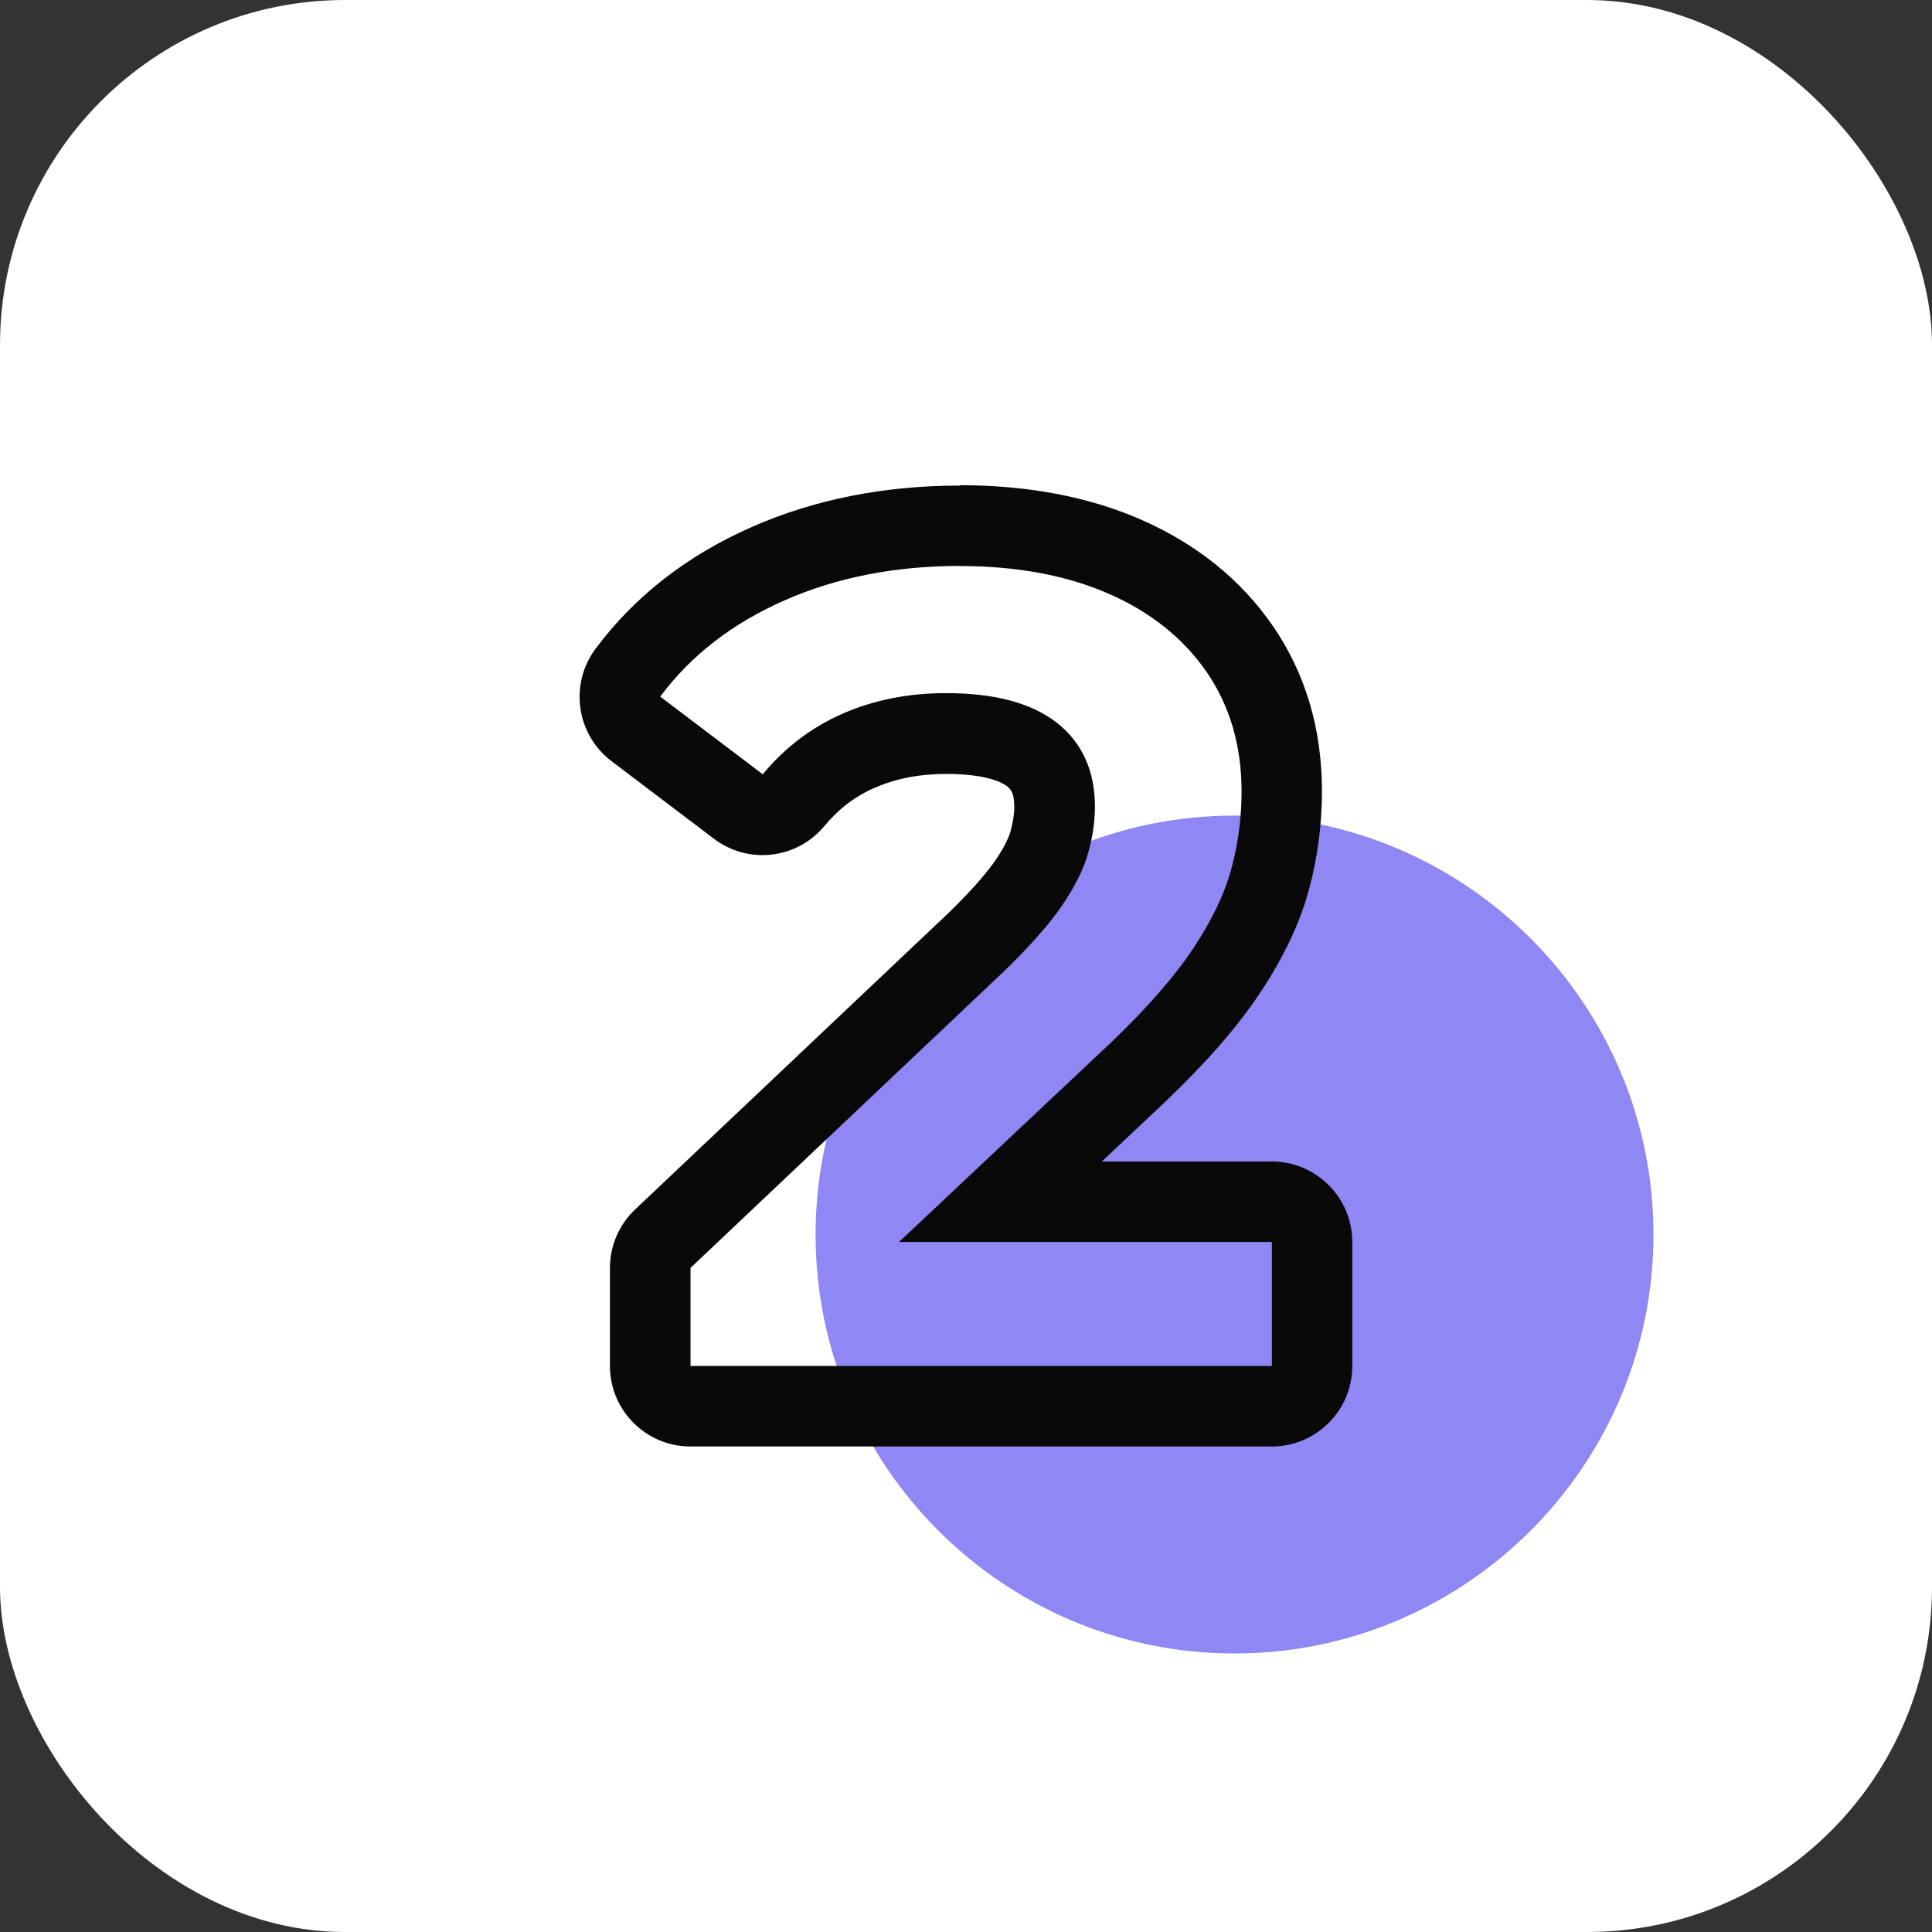
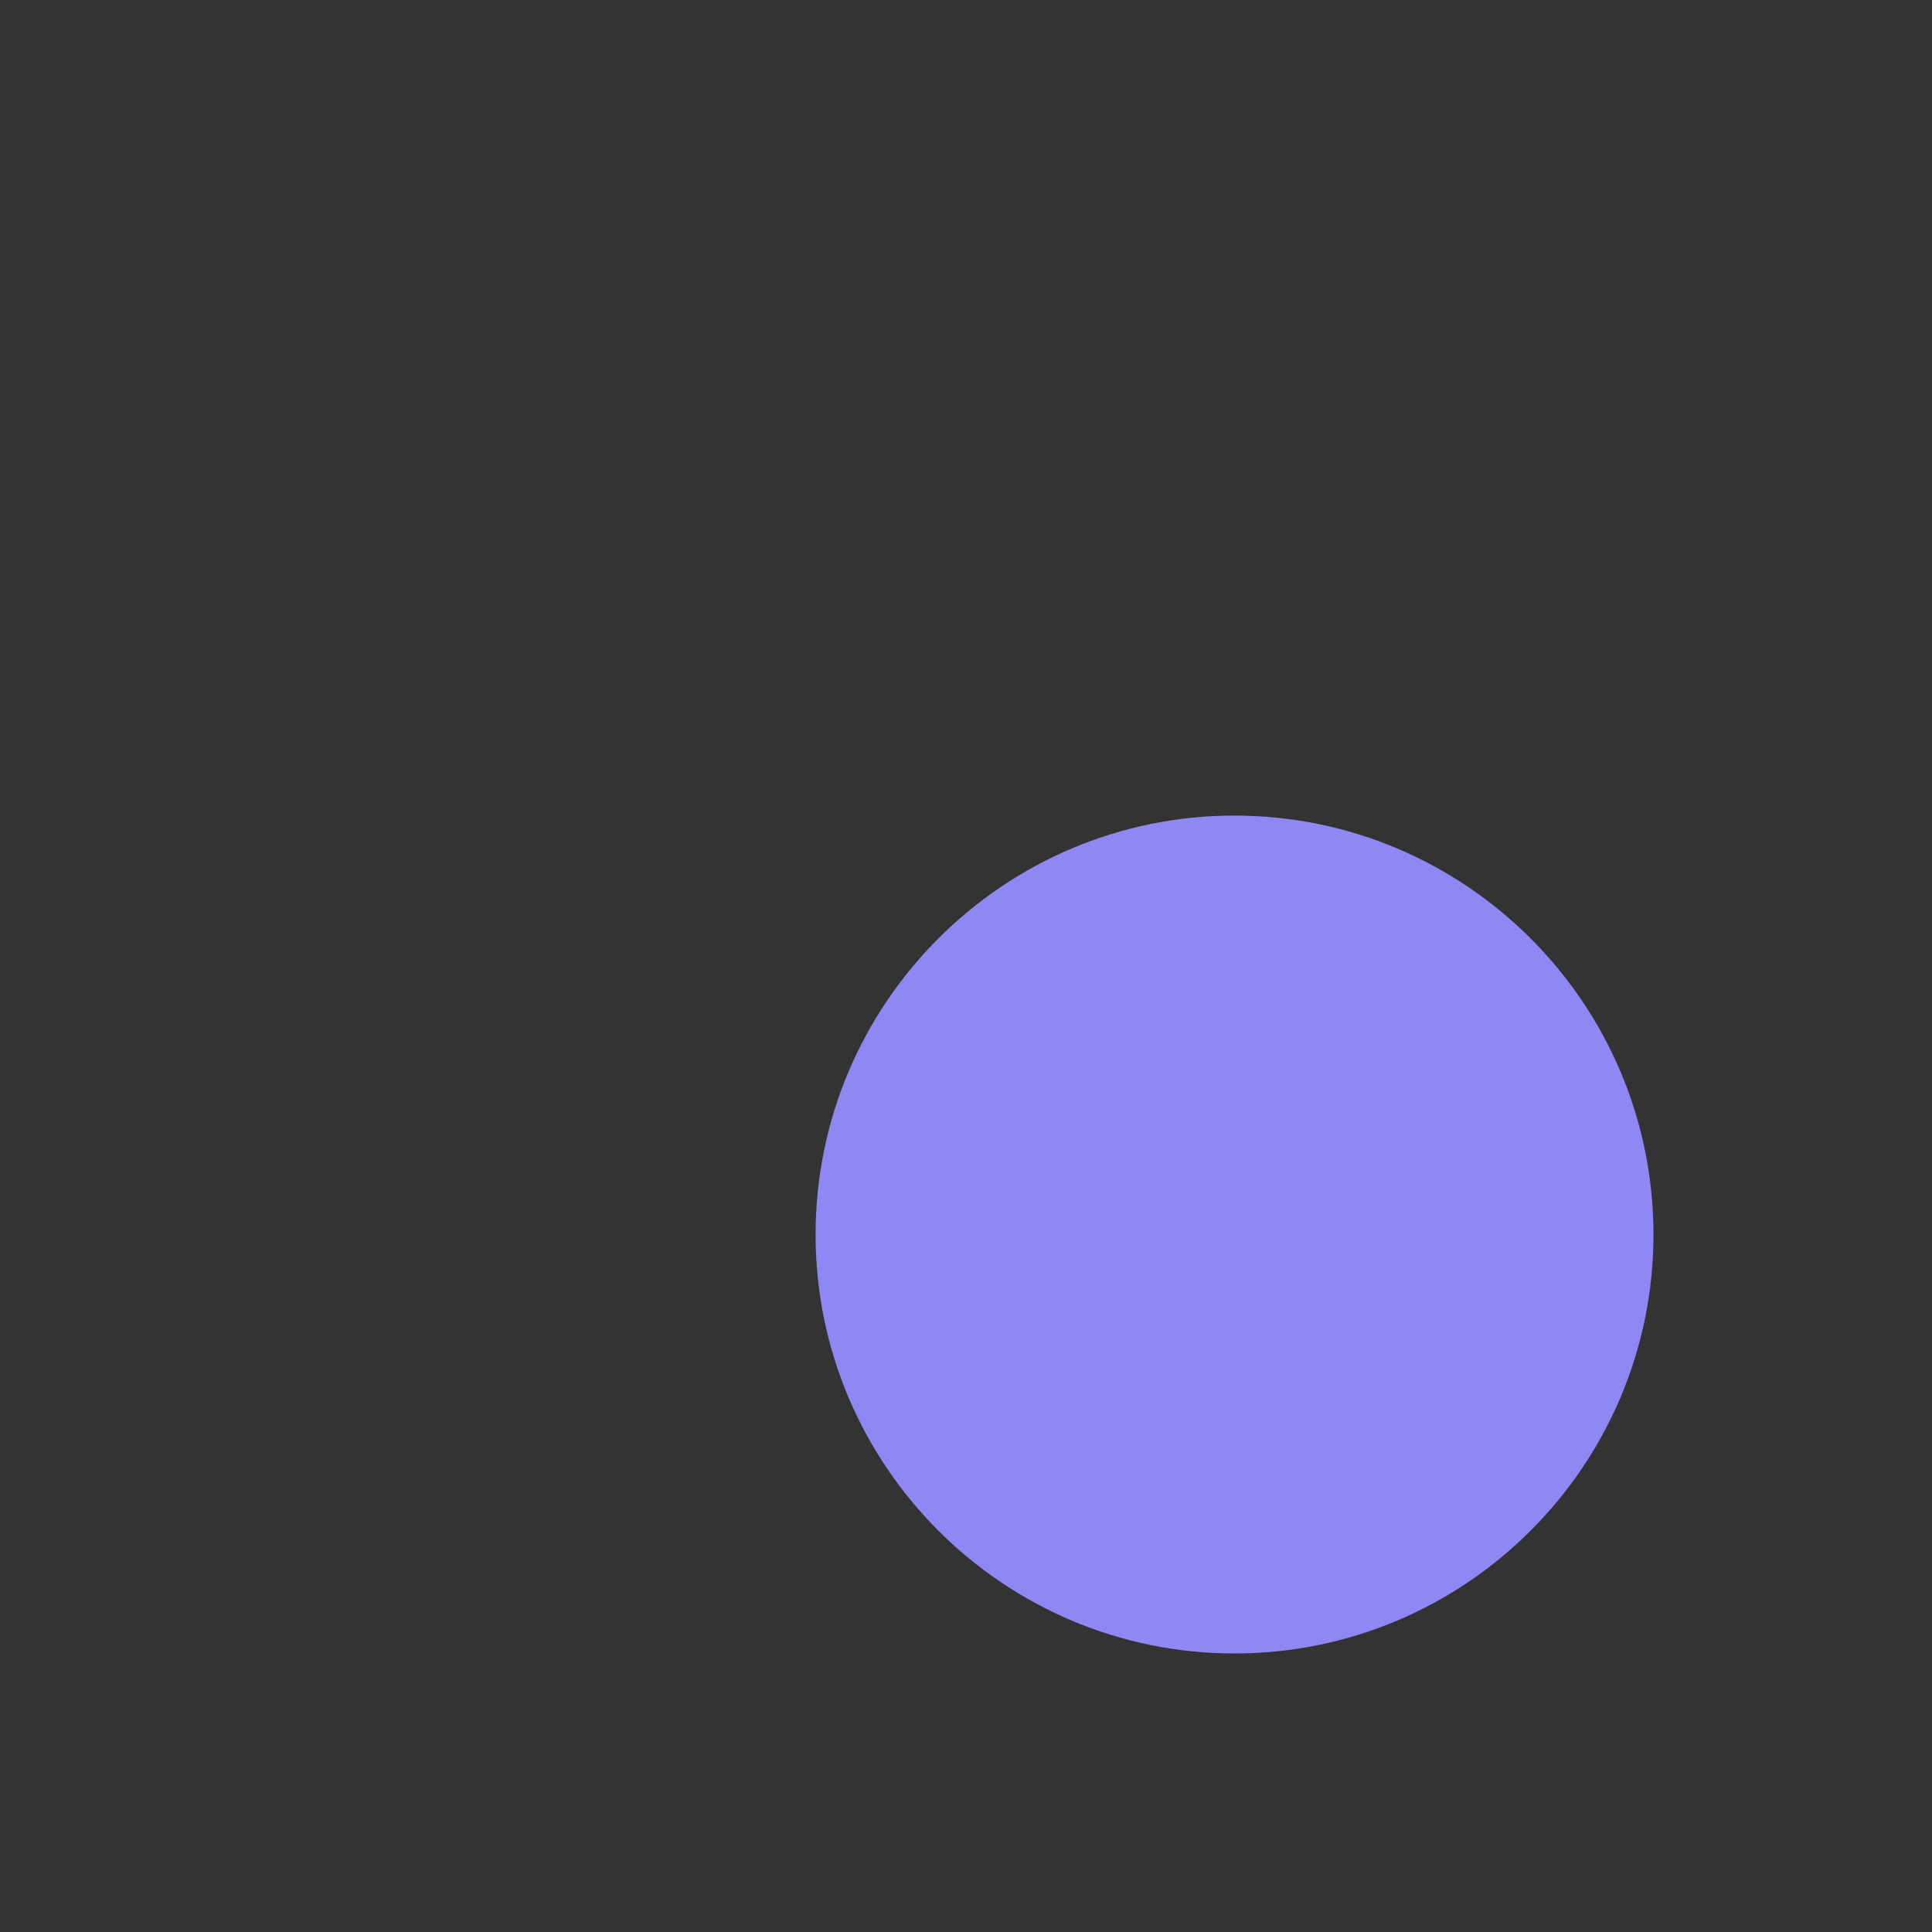
<svg xmlns="http://www.w3.org/2000/svg" fill="none" height="84" viewBox="0 0 84 84" width="84">
  <rect x="0" y="0" width="84" height="84" fill="#333333" stroke="none" />
-   <rect fill="#fff" height="84" rx="15" width="84" />
-   <path d="m71.89 53.678c0 10.045-8.172 18.212-18.218 18.212s-18.212-8.167-18.212-18.212 8.167-18.218 18.212-18.218 18.218 8.167 18.218 18.218z" fill="#8f87f4" />
-   <path d="m41.731 24.611c2.479 0 4.638.403 6.469 1.202 1.826.799 3.249 1.937 4.264 3.407 1.009 1.47 1.517 3.203 1.517 5.192 0 1.143-.146 2.263-.443 3.354-.292 1.097-.852 2.252-1.663 3.477-.817 1.225-2.007 2.59-3.576 4.089l-9.211 8.668h16.211v5.39h-25.276v-4.264l13.668-12.932c1.108-1.079 1.942-2.024 2.497-2.841.554-.817.933-1.575 1.126-2.281.198-.7.292-1.365.292-1.983 0-1.569-.548-2.783-1.639-3.652-1.097-.863-2.701-1.301-4.824-1.301-1.633 0-3.127.292-4.48.881-1.353.589-2.526 1.47-3.5 2.648l-4.457-3.377c1.336-1.797 3.144-3.191 5.413-4.188 2.269-.998 4.807-1.493 7.618-1.493m-.006-3.494c-3.284 0-6.317.601-9.024 1.791-2.823 1.237-5.116 3.022-6.813 5.303-1.149 1.54-.84 3.722.688 4.883l4.457 3.377c.63.478 1.377.712 2.112.712 1.003 0 2.001-.432 2.689-1.26.63-.758 1.353-1.307 2.205-1.674.922-.397 1.931-.595 3.092-.595 1.773 0 2.45.379 2.654.542.128.105.309.245.309.904 0 .297-.058.653-.163 1.044-.052.187-.204.601-.647 1.248-.286.42-.875 1.161-2.024 2.281l-13.65 12.915c-.7.659-1.097 1.581-1.097 2.543v4.264c0 1.931 1.569 3.5 3.5 3.5h25.276c1.931 0 3.5-1.569 3.5-3.5v-5.39c0-1.931-1.569-3.5-3.5-3.5h-7.391l2.788-2.625s.018-.012.023-.023c1.768-1.692 3.098-3.22 4.066-4.678 1.027-1.54 1.744-3.057 2.135-4.515.373-1.383.56-2.817.56-4.264 0-2.707-.718-5.122-2.135-7.181-1.383-2.007-3.313-3.564-5.74-4.626-2.269-.992-4.918-1.493-7.869-1.493z" fill="#09090a" />
+   <path d="m71.89 53.678c0 10.045-8.172 18.212-18.218 18.212s-18.212-8.167-18.212-18.212 8.167-18.218 18.212-18.218 18.218 8.167 18.218 18.218" fill="#8f87f4" />
</svg>